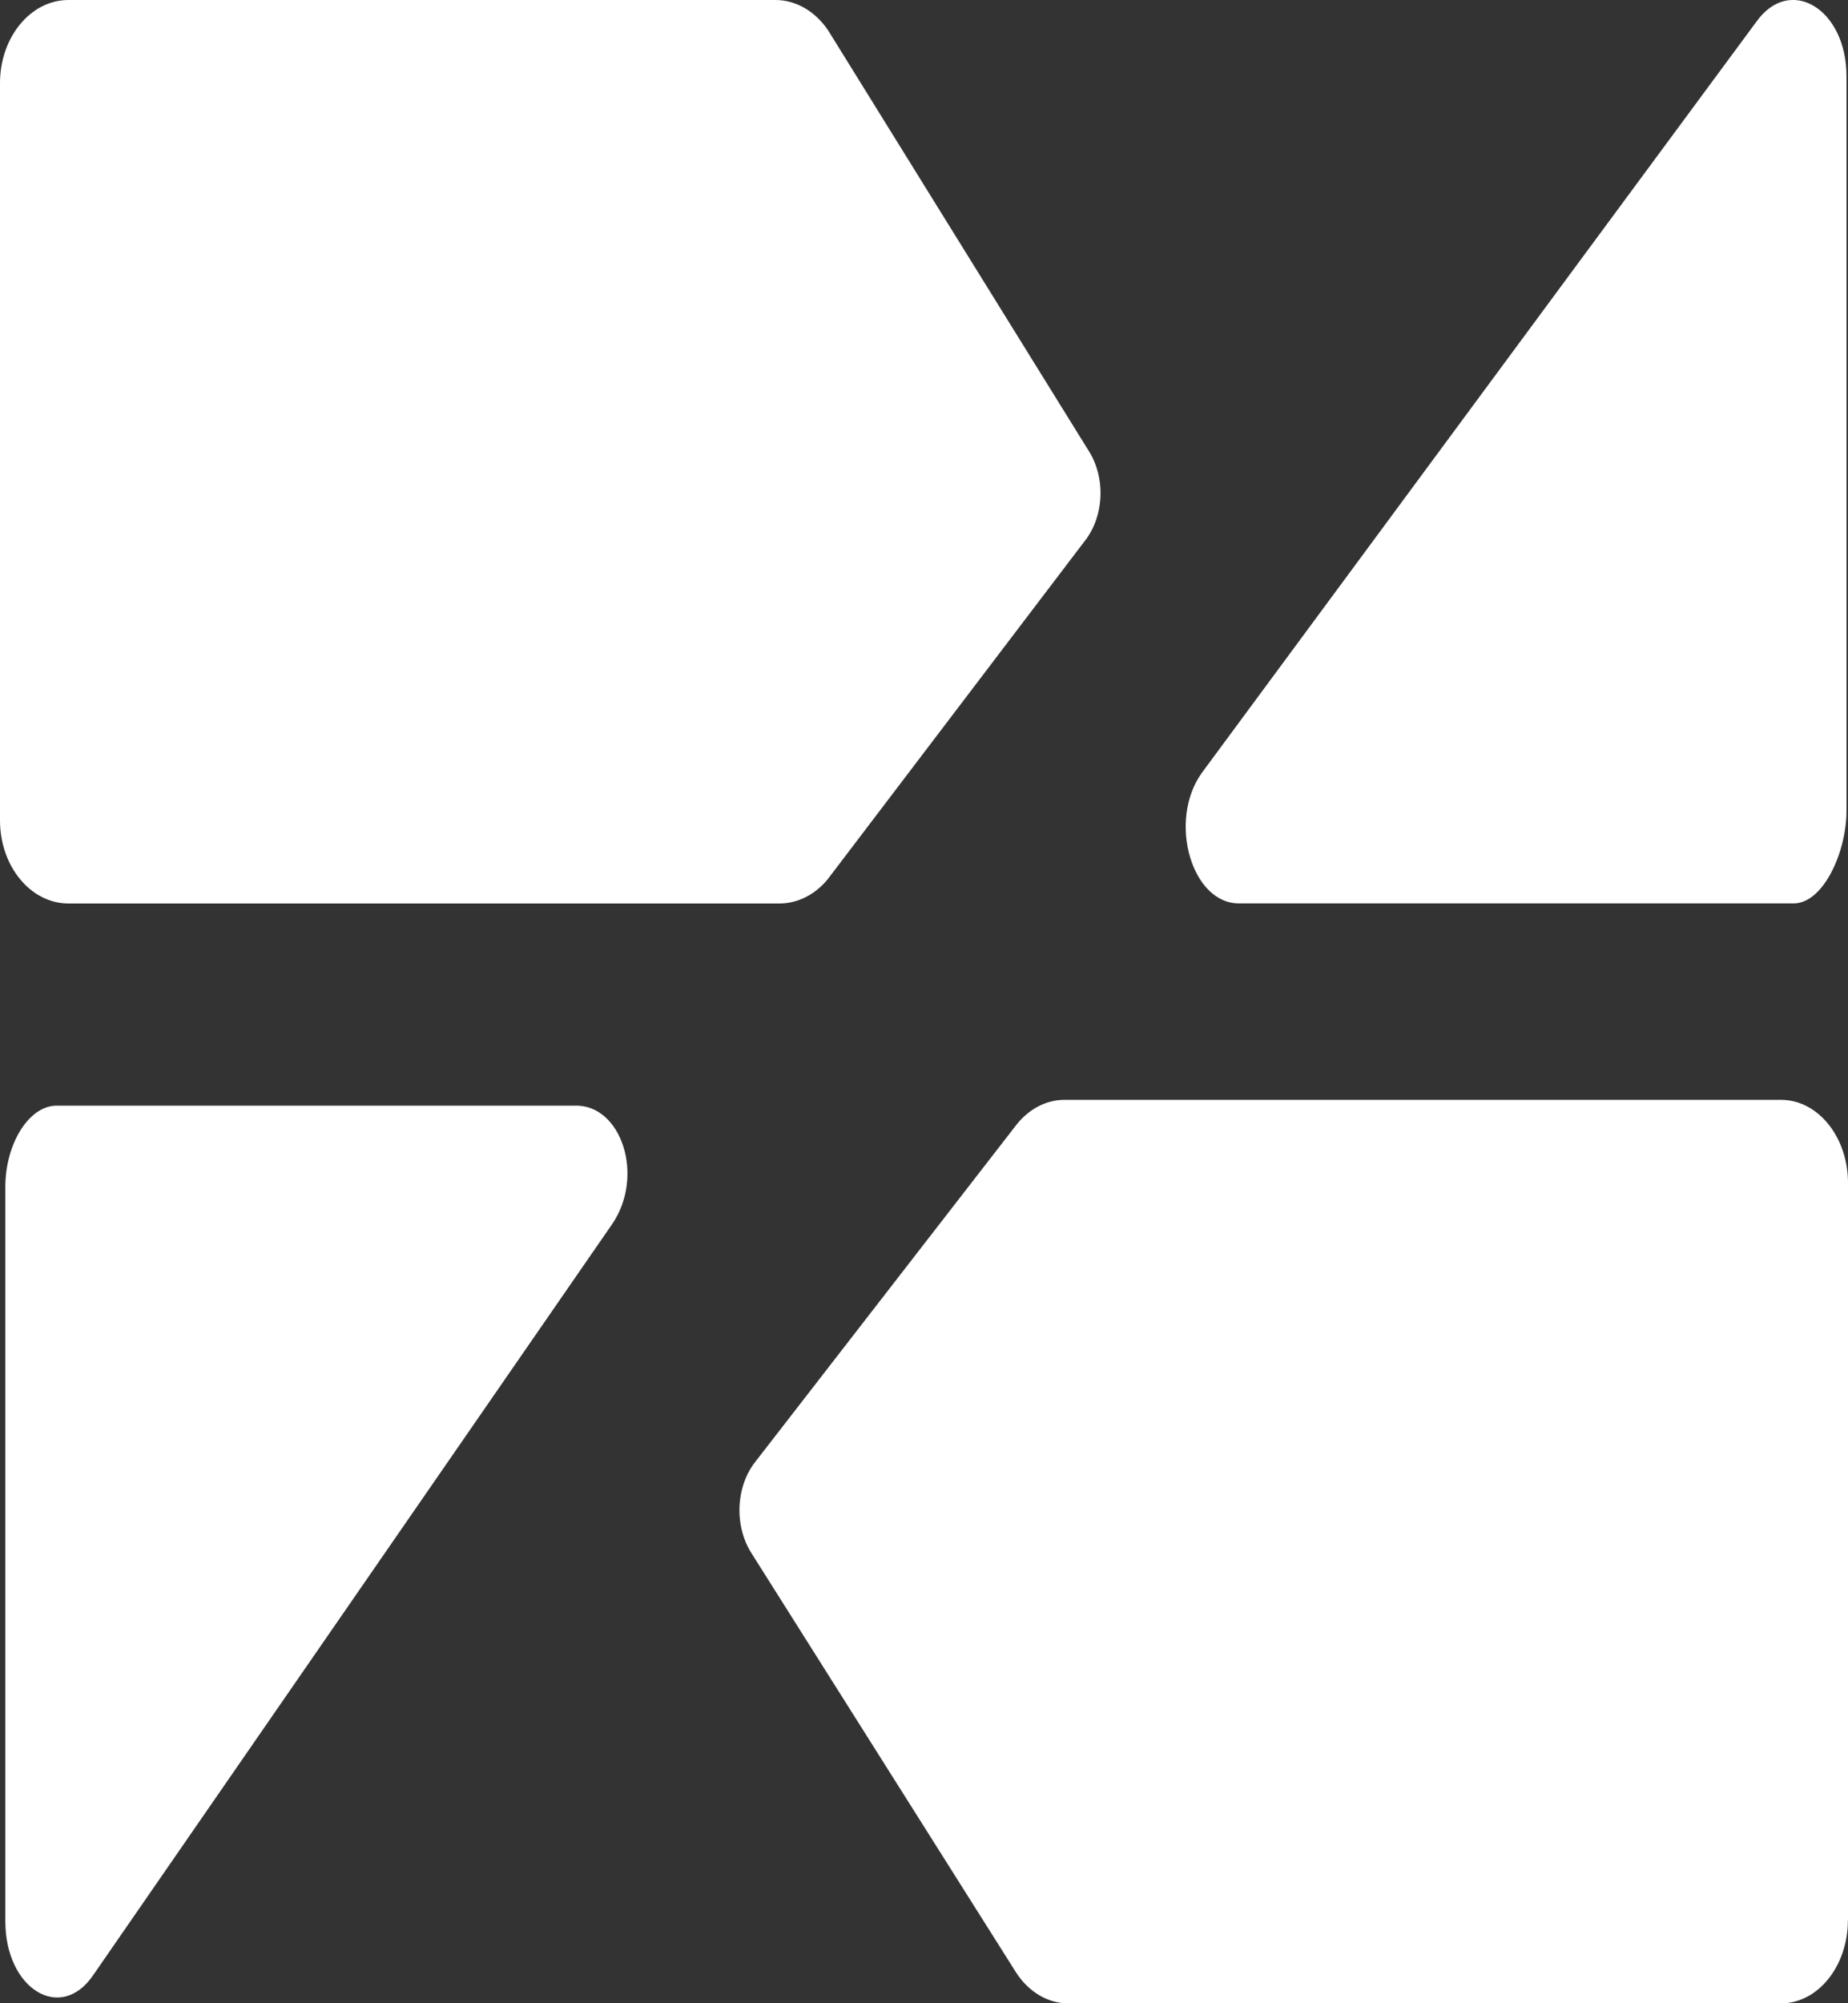
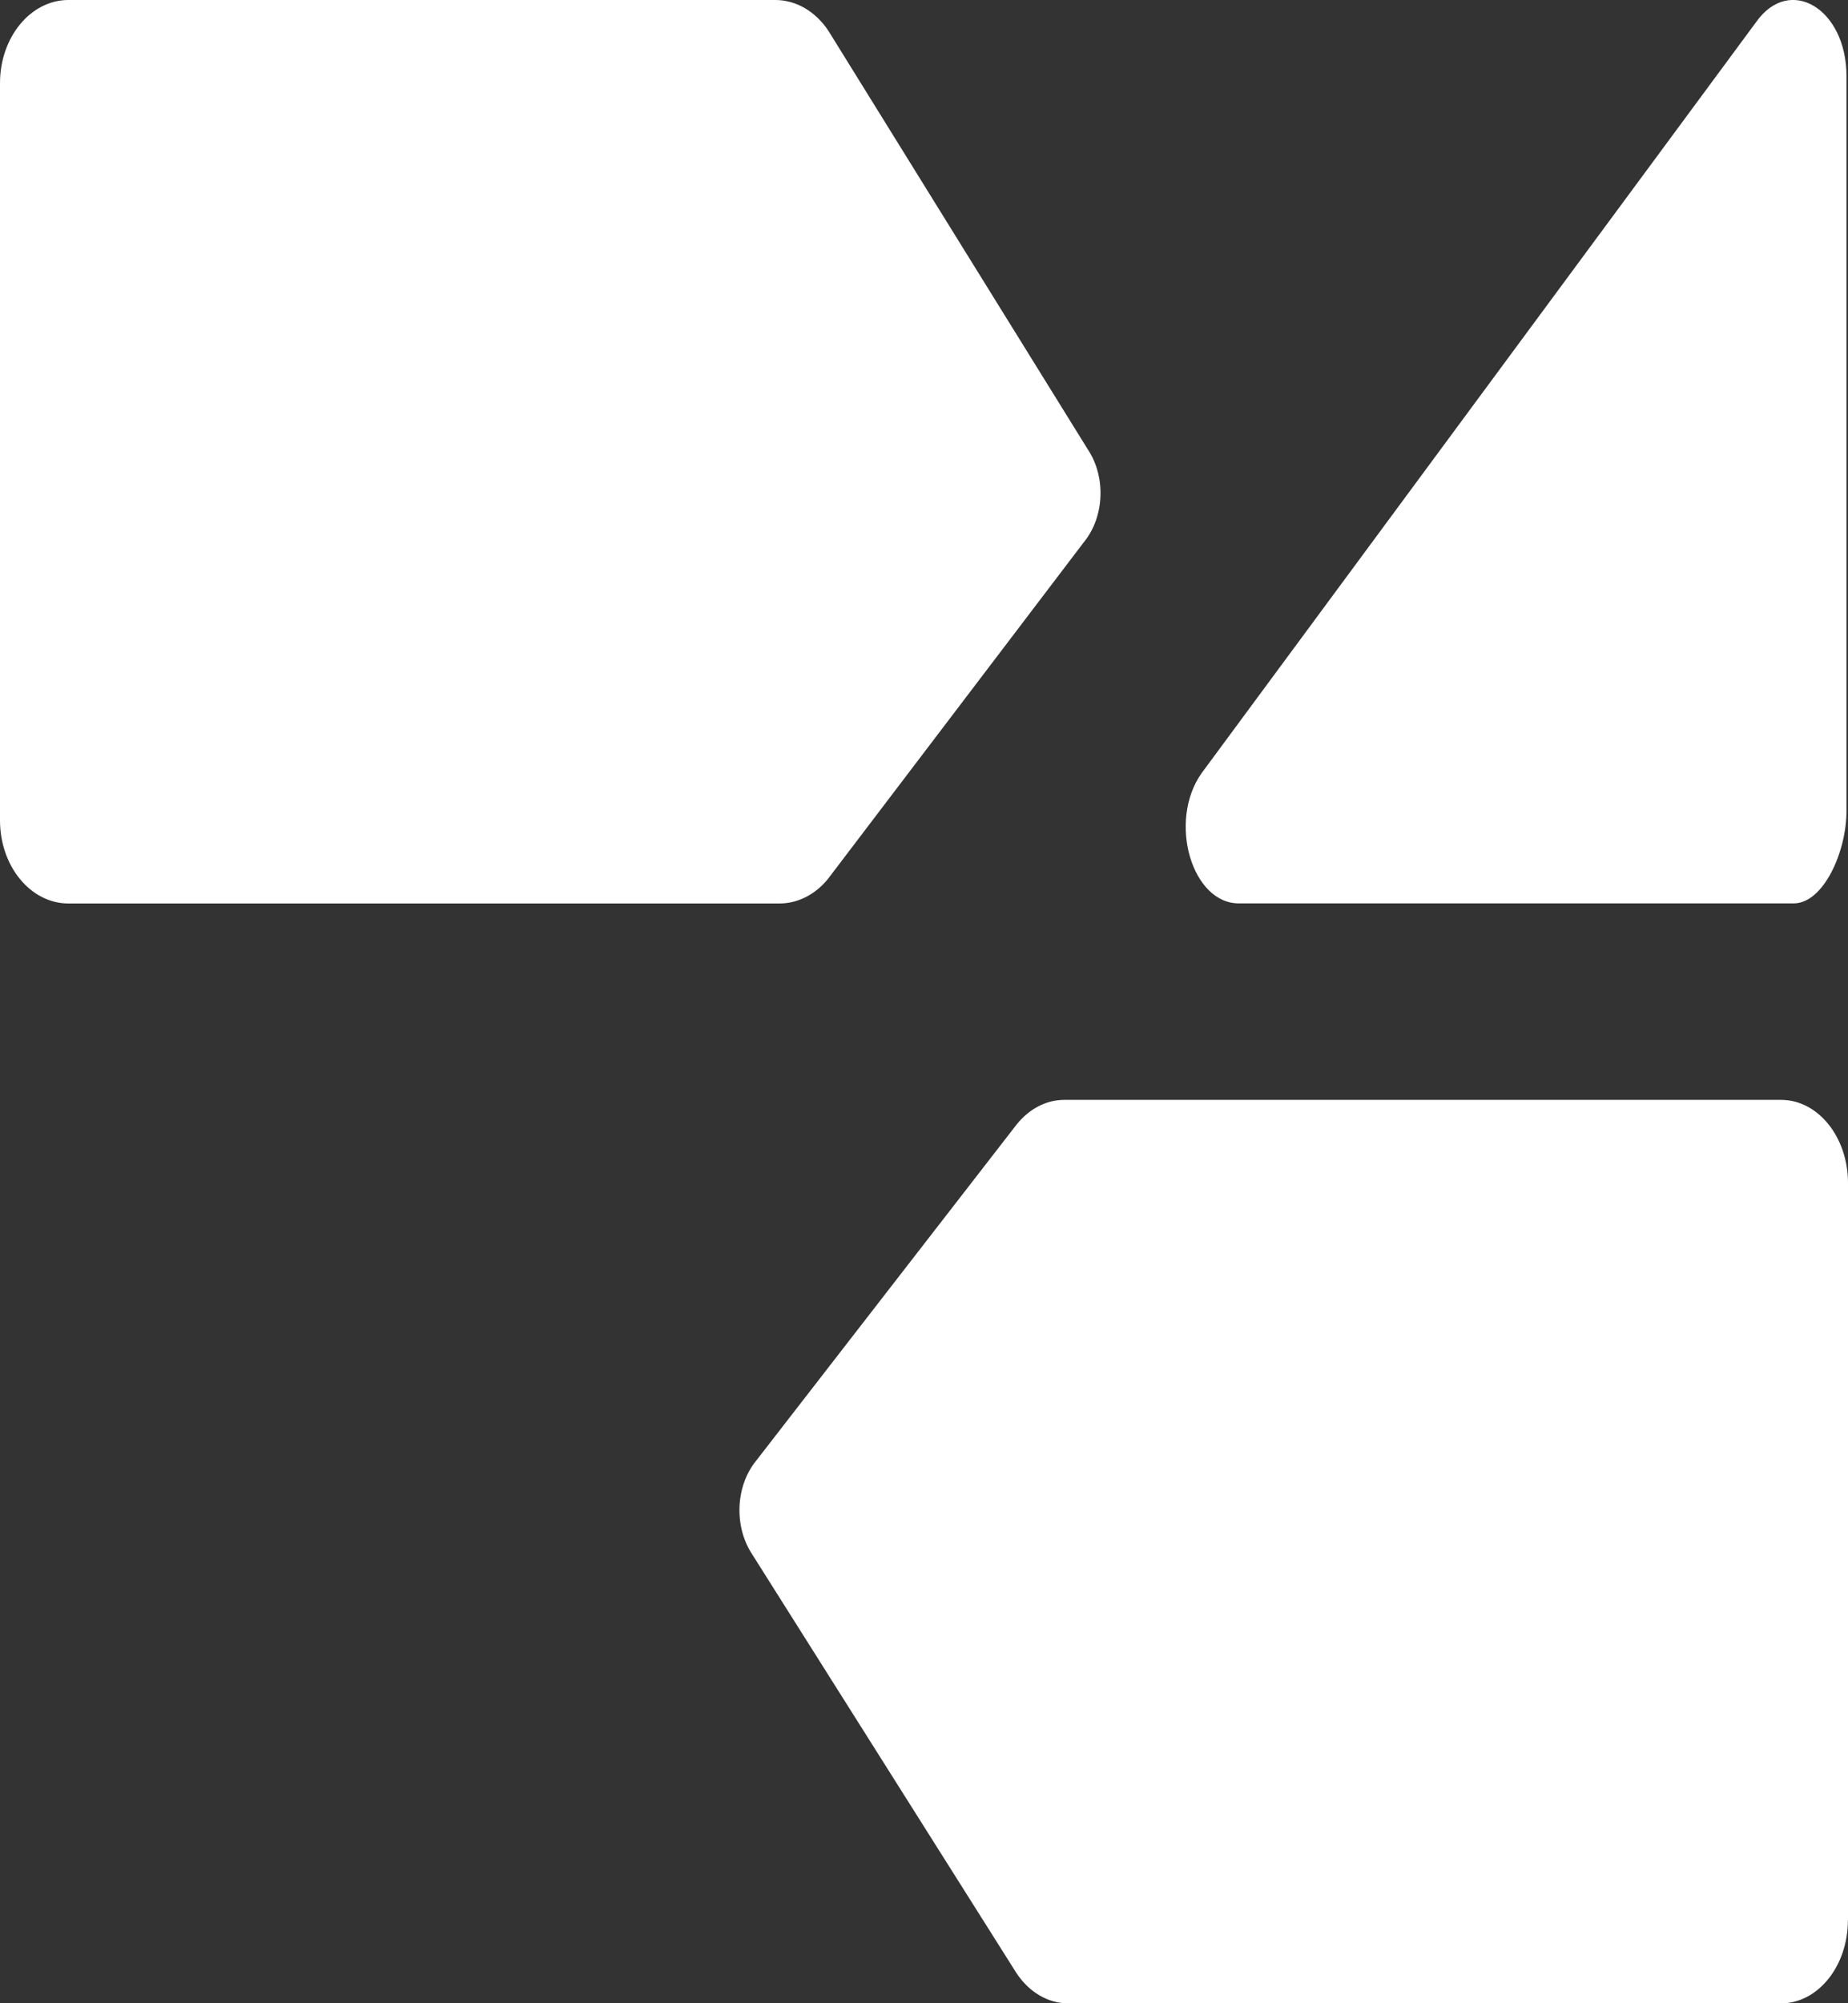
<svg xmlns="http://www.w3.org/2000/svg" width="418" height="453" viewBox="0 0 418 453" fill="none">
  <rect x="0" y="0" width="418" height="453" fill="#333333" stroke="none" />
  <g clip-path="url(#clip0_83915_804)">
    <path d="M0 18.794V185.513C0 195.89 6.932 204.307 15.466 204.307H176.322C180.418 204.307 184.357 202.321 187.245 198.792L245.144 122.621C249.818 116.923 250.212 107.852 246.037 101.605L187.35 6.927C184.409 2.536 180.024 0 175.377 0H15.466C6.932 0 0 8.417 0 18.794Z" fill="white" />
    <path d="M397.256 4.94L271.822 174.796C264.05 185.696 269.616 204.621 280.487 204.281H405.921C412.46 204.072 417.659 192.701 417.659 183.343V17.226C417.659 1.987 404.845 -5.725 397.256 4.94Z" fill="white" />
    <path d="M418 434.232V267.513C418 257.136 411.225 248.719 402.875 248.719H240.706C236.689 248.719 232.855 250.705 229.993 254.234L170.965 330.405C166.37 336.104 166.003 345.174 170.099 351.421L229.862 446.099C232.724 450.491 237.057 453.026 241.599 453.026H402.849C411.199 453.026 417.974 444.609 417.974 434.232H418Z" fill="white" />
-     <path d="M21.006 446.753L138.406 276.897C145.942 265.997 140.559 249.686 130.003 250.026H12.604C6.276 250.235 1.208 258.992 1.208 268.35V434.467C1.208 449.706 13.628 457.418 21.006 446.753Z" fill="white" />
  </g>
  <defs>
    <clipPath id="clip0_83915_804">
      <rect width="418" height="453" fill="white" />
    </clipPath>
  </defs>
</svg>